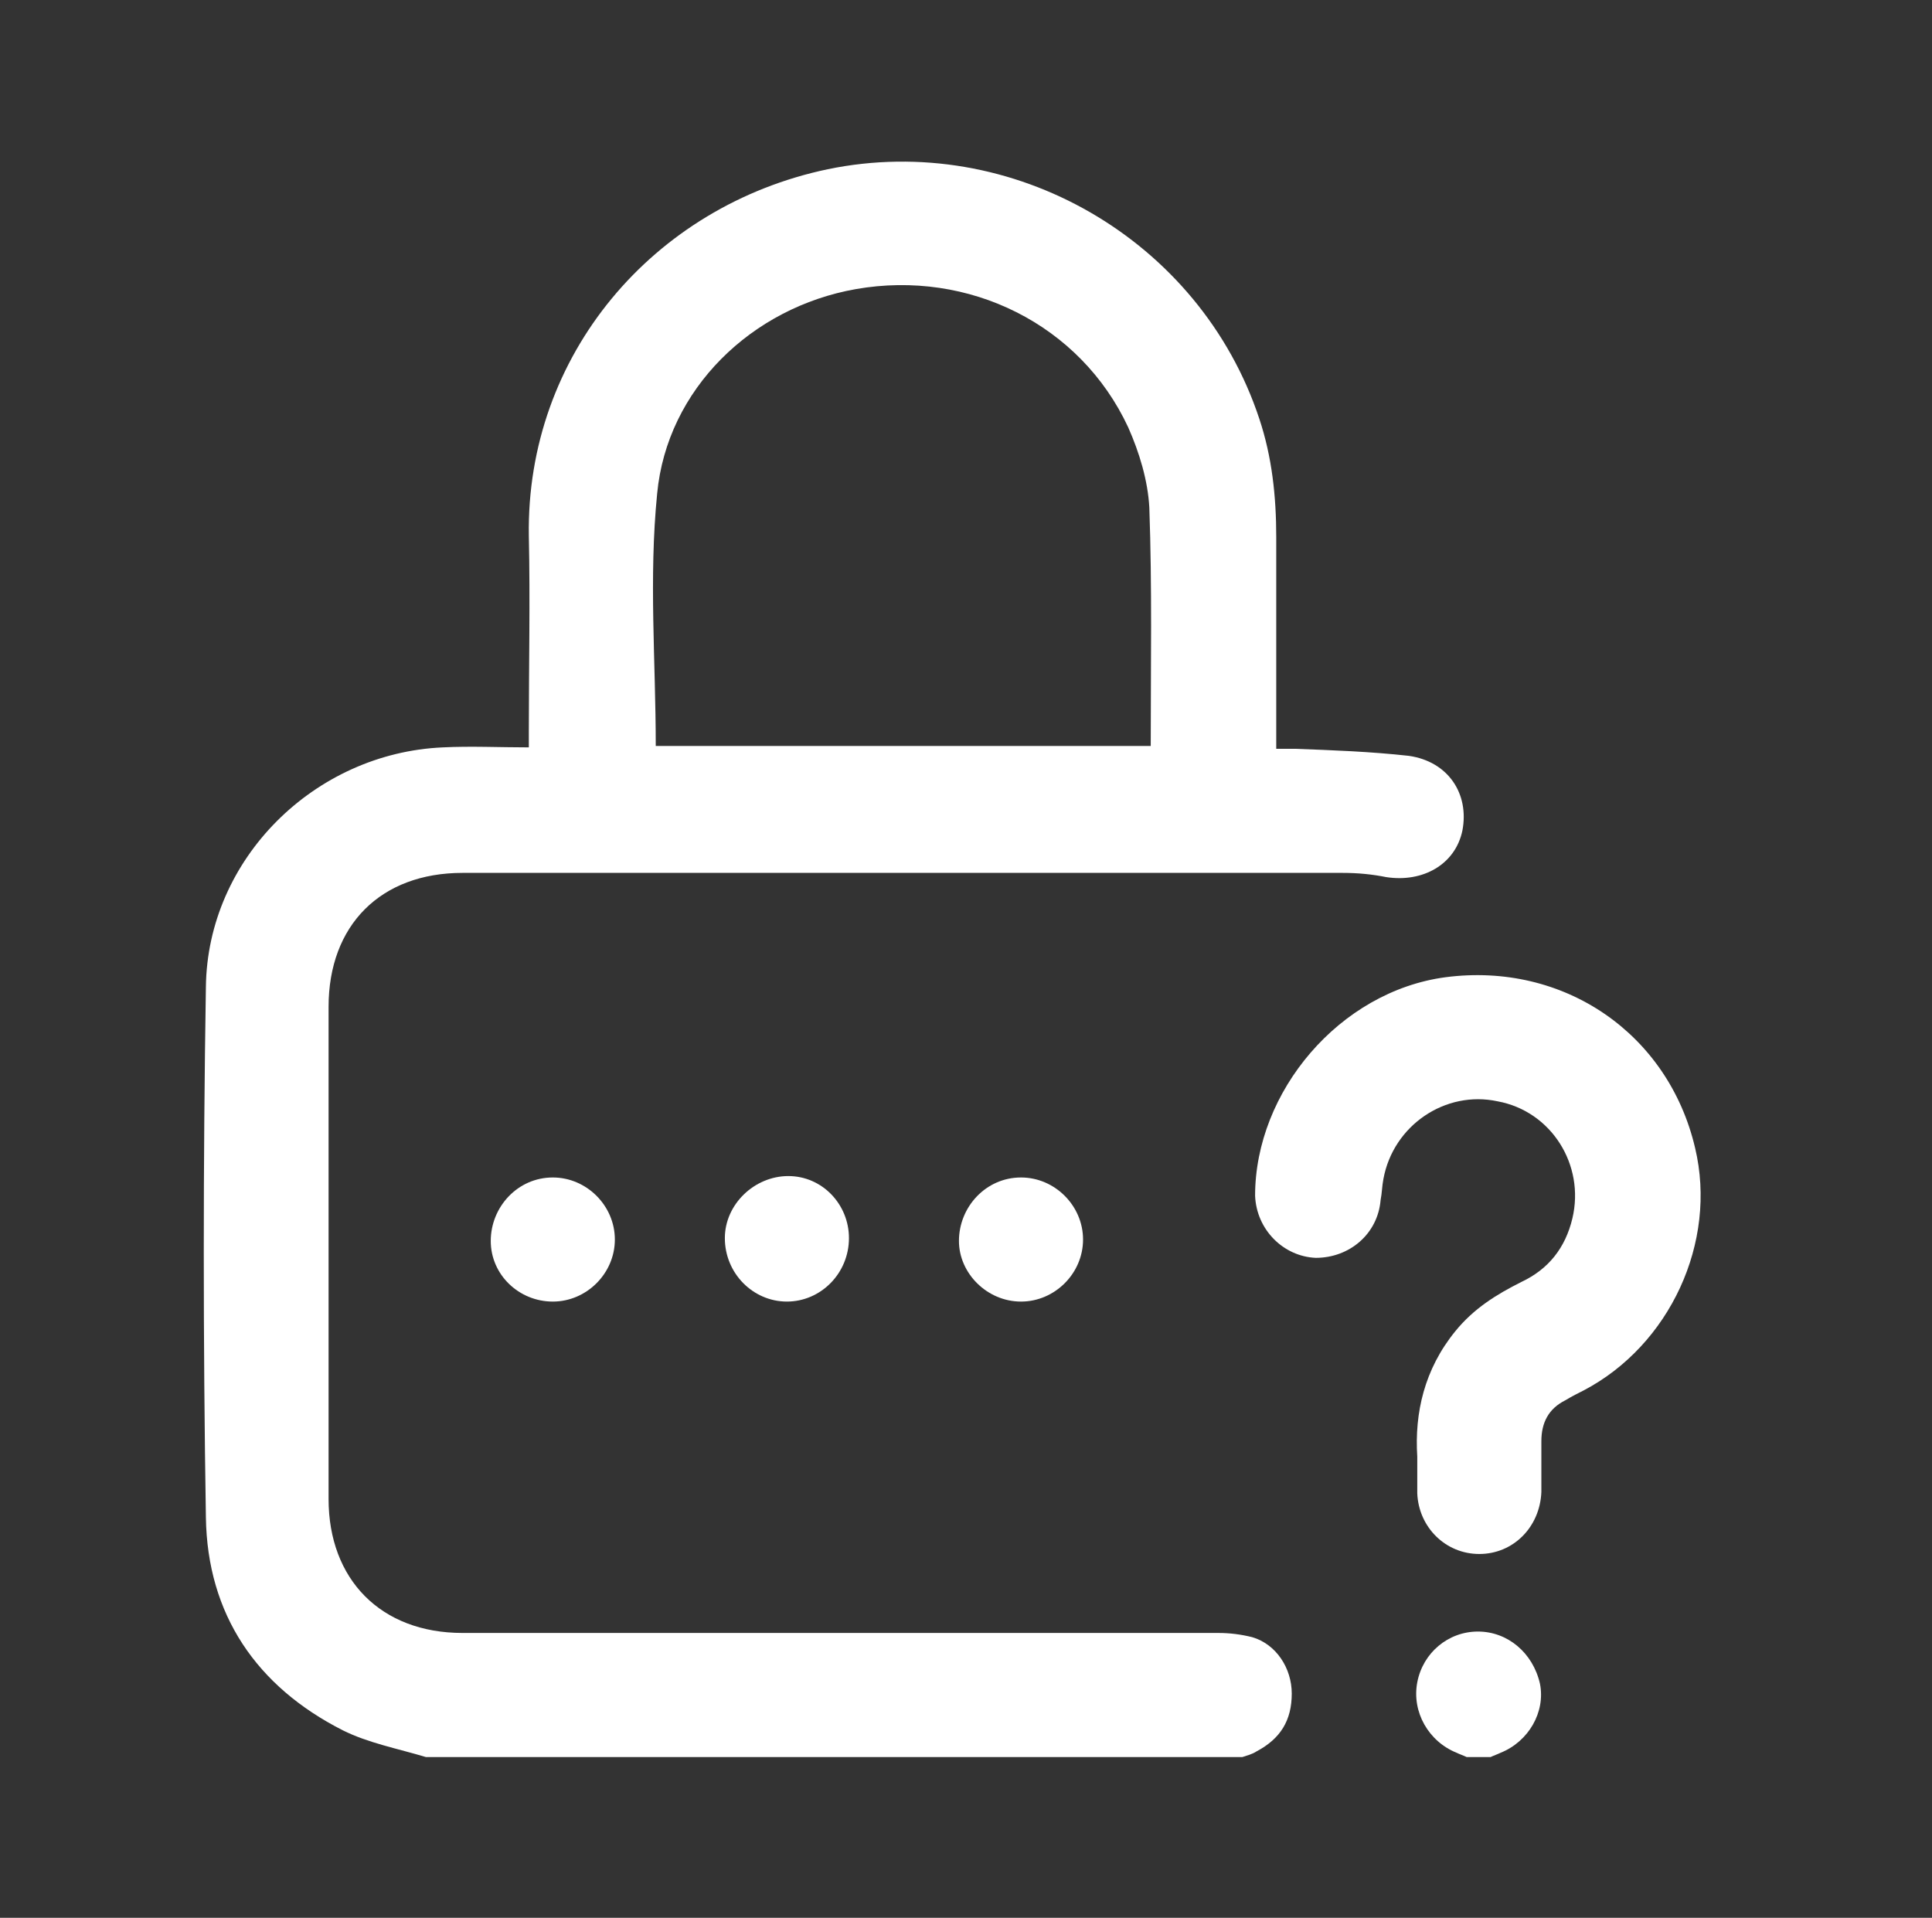
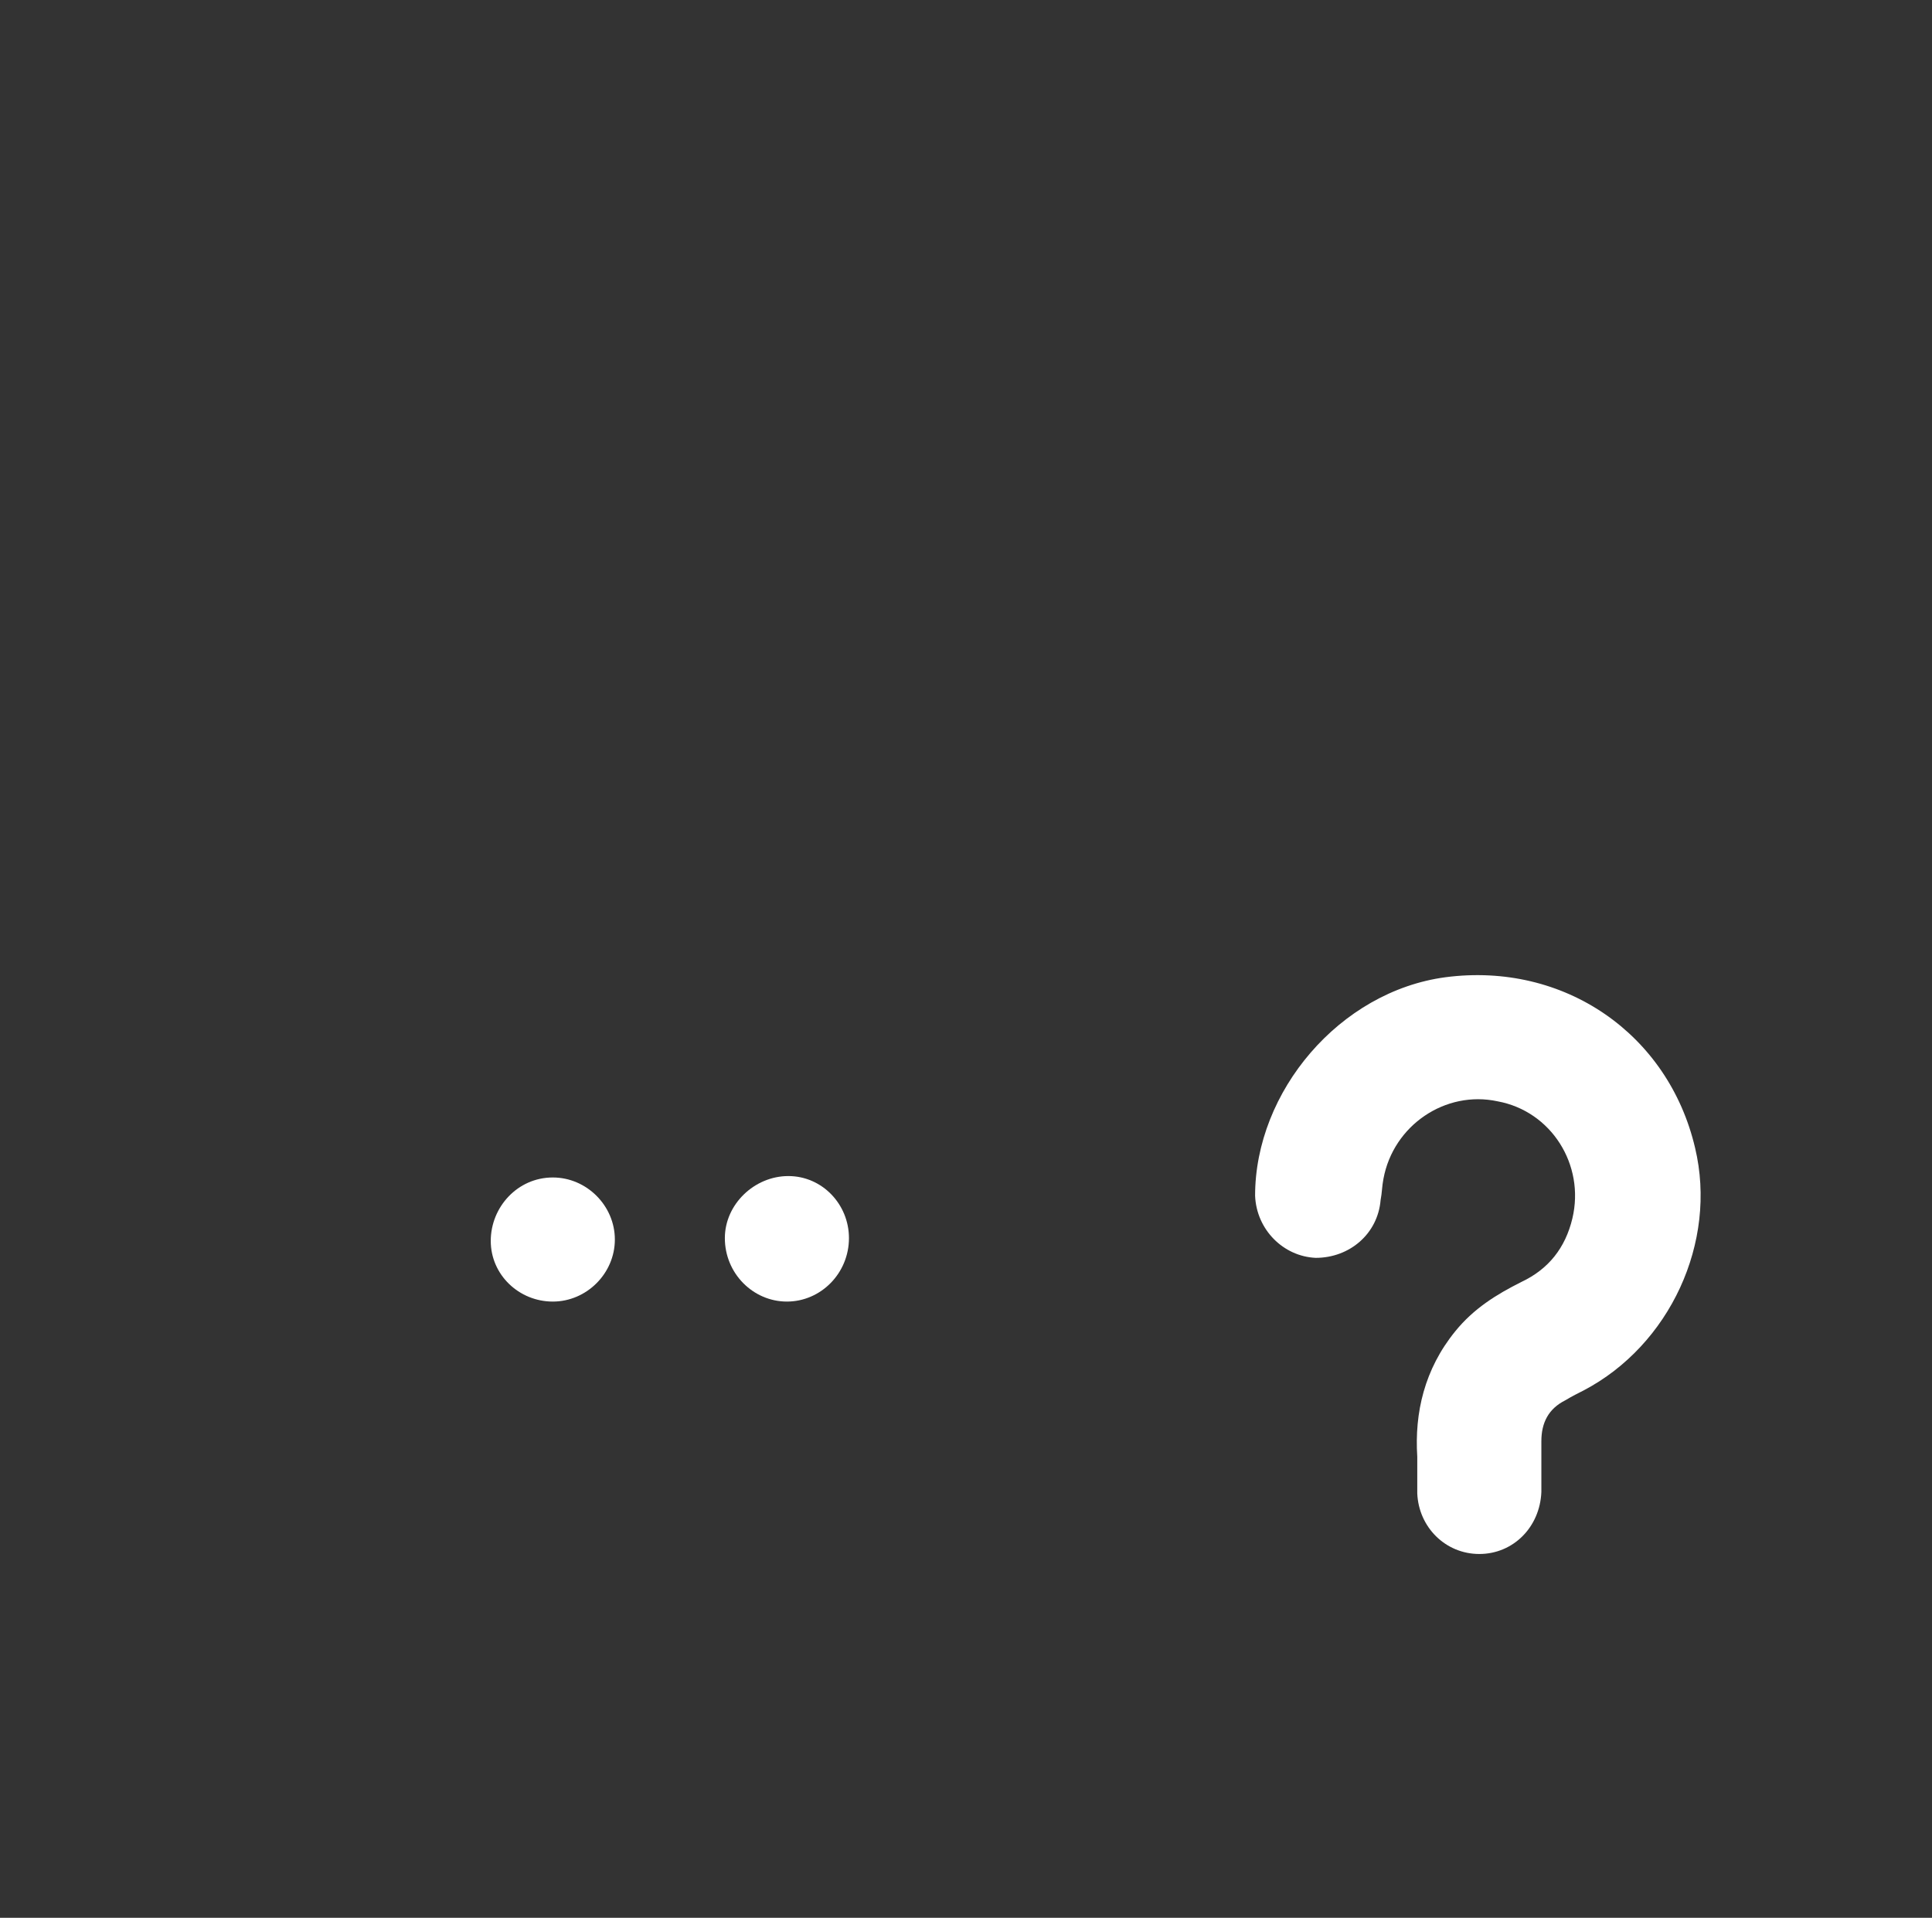
<svg xmlns="http://www.w3.org/2000/svg" version="1.1" id="Layer_1" x="0px" y="0px" viewBox="0 0 137 136" style="enable-background:new 0 0 137 136;" xml:space="preserve">
  <rect x="0" y="0" width="137" height="136" fill="#333333" stroke="none" />
  <style type="text/css">
	.st0{fill:#FFFFFF;}
</style>
-   <path class="st0" d="M30.2,124.6c-2-0.6-4.1-1-5.9-1.9c-6.1-3.1-9.6-8.2-9.7-15.1c-0.2-12.5-0.2-25.1,0-37.6  c0.1-9.1,7.7-16.6,16.8-17c2-0.1,4,0,6.1,0c0-0.5,0-0.9,0-1.2c0-4.6,0.1-9.2,0-13.8c-0.2-12.8,8.8-23.4,21.2-26  c13.1-2.7,26.4,5,30.6,17.7c0.9,2.7,1.2,5.5,1.2,8.4c0,4.9,0,9.9,0,15c0.5,0,0.9,0,1.3,0c2.7,0.1,5.4,0.2,8.1,0.5  c2.8,0.4,4.3,2.7,3.8,5.3c-0.5,2.4-2.8,3.7-5.4,3.3c-1-0.2-2-0.3-3.1-0.3c-20.8,0-41.6,0-62.4,0c-5.8,0-9.5,3.7-9.5,9.5  c0,11.6,0,23.3,0,34.9c0,5.7,3.7,9.5,9.5,9.5c17.9,0,35.7,0,53.6,0c0.8,0,1.6,0.1,2.4,0.3c1.7,0.5,2.8,2.2,2.8,4  c0,1.9-0.8,3.2-2.5,4.1c-0.3,0.2-0.7,0.3-1,0.4C68.8,124.6,49.5,124.6,30.2,124.6z M46.5,52.9c11.7,0,23.4,0,35.1,0  c0-5.7,0.1-11.3-0.1-16.9c-0.1-1.9-0.7-3.9-1.5-5.7c-3.4-7.3-11.3-11.2-19.3-9.8c-7.4,1.3-13.4,7.1-14.1,14.5  C46,41,46.5,46.9,46.5,52.9z" />
-   <path class="st0" d="M104,124.6c-0.2-0.1-0.5-0.2-0.7-0.3c-2-0.8-3.2-2.9-2.8-5c0.4-2.1,2.2-3.6,4.3-3.6c2.1,0,3.9,1.5,4.4,3.7  c0.4,2-0.8,4.1-2.8,4.9c-0.2,0.1-0.5,0.2-0.7,0.3C105.2,124.6,104.6,124.6,104,124.6z" />
  <path class="st0" d="M100.5,103.3c-0.2-3.1,0.5-6.2,2.7-8.9c1.3-1.6,2.9-2.6,4.7-3.5c1.9-0.9,3.1-2.4,3.6-4.5  c0.9-3.8-1.5-7.6-5.3-8.3c-3.7-0.8-7.4,1.7-8.1,5.5c-0.1,0.5-0.1,1-0.2,1.5c-0.2,2.4-2.2,4.1-4.6,4.1c-2.3-0.1-4.2-2-4.3-4.4  C89,77.4,95,70.3,102.5,69.3c8.4-1.1,15.8,4,17.7,12.1c1.6,6.7-1.8,14-7.9,17.2c-0.4,0.2-0.8,0.4-1.3,0.7c-1.2,0.6-1.7,1.6-1.7,2.9  c0,1.2,0,2.4,0,3.6c-0.1,2.5-2,4.4-4.4,4.4c-2.4,0-4.3-1.9-4.4-4.3C100.5,105.1,100.5,104.3,100.5,103.3z" />
  <path class="st0" d="M43.6,87.9c0,2.4-2,4.4-4.4,4.4c-2.4,0-4.4-1.9-4.4-4.3c0-2.4,1.9-4.5,4.4-4.5C41.6,83.5,43.6,85.5,43.6,87.9z" />
  <path class="st0" d="M55.8,92.3c-2.4,0-4.4-2-4.4-4.5c0-2.4,2.1-4.4,4.5-4.4c2.4,0,4.3,2,4.3,4.4C60.2,90.3,58.2,92.3,55.8,92.3z" />
-   <path class="st0" d="M76.8,87.9c0,2.4-2,4.4-4.4,4.4c-2.4,0-4.4-2-4.4-4.3c0-2.4,1.9-4.5,4.4-4.5C74.8,83.5,76.8,85.5,76.8,87.9z" />
</svg>